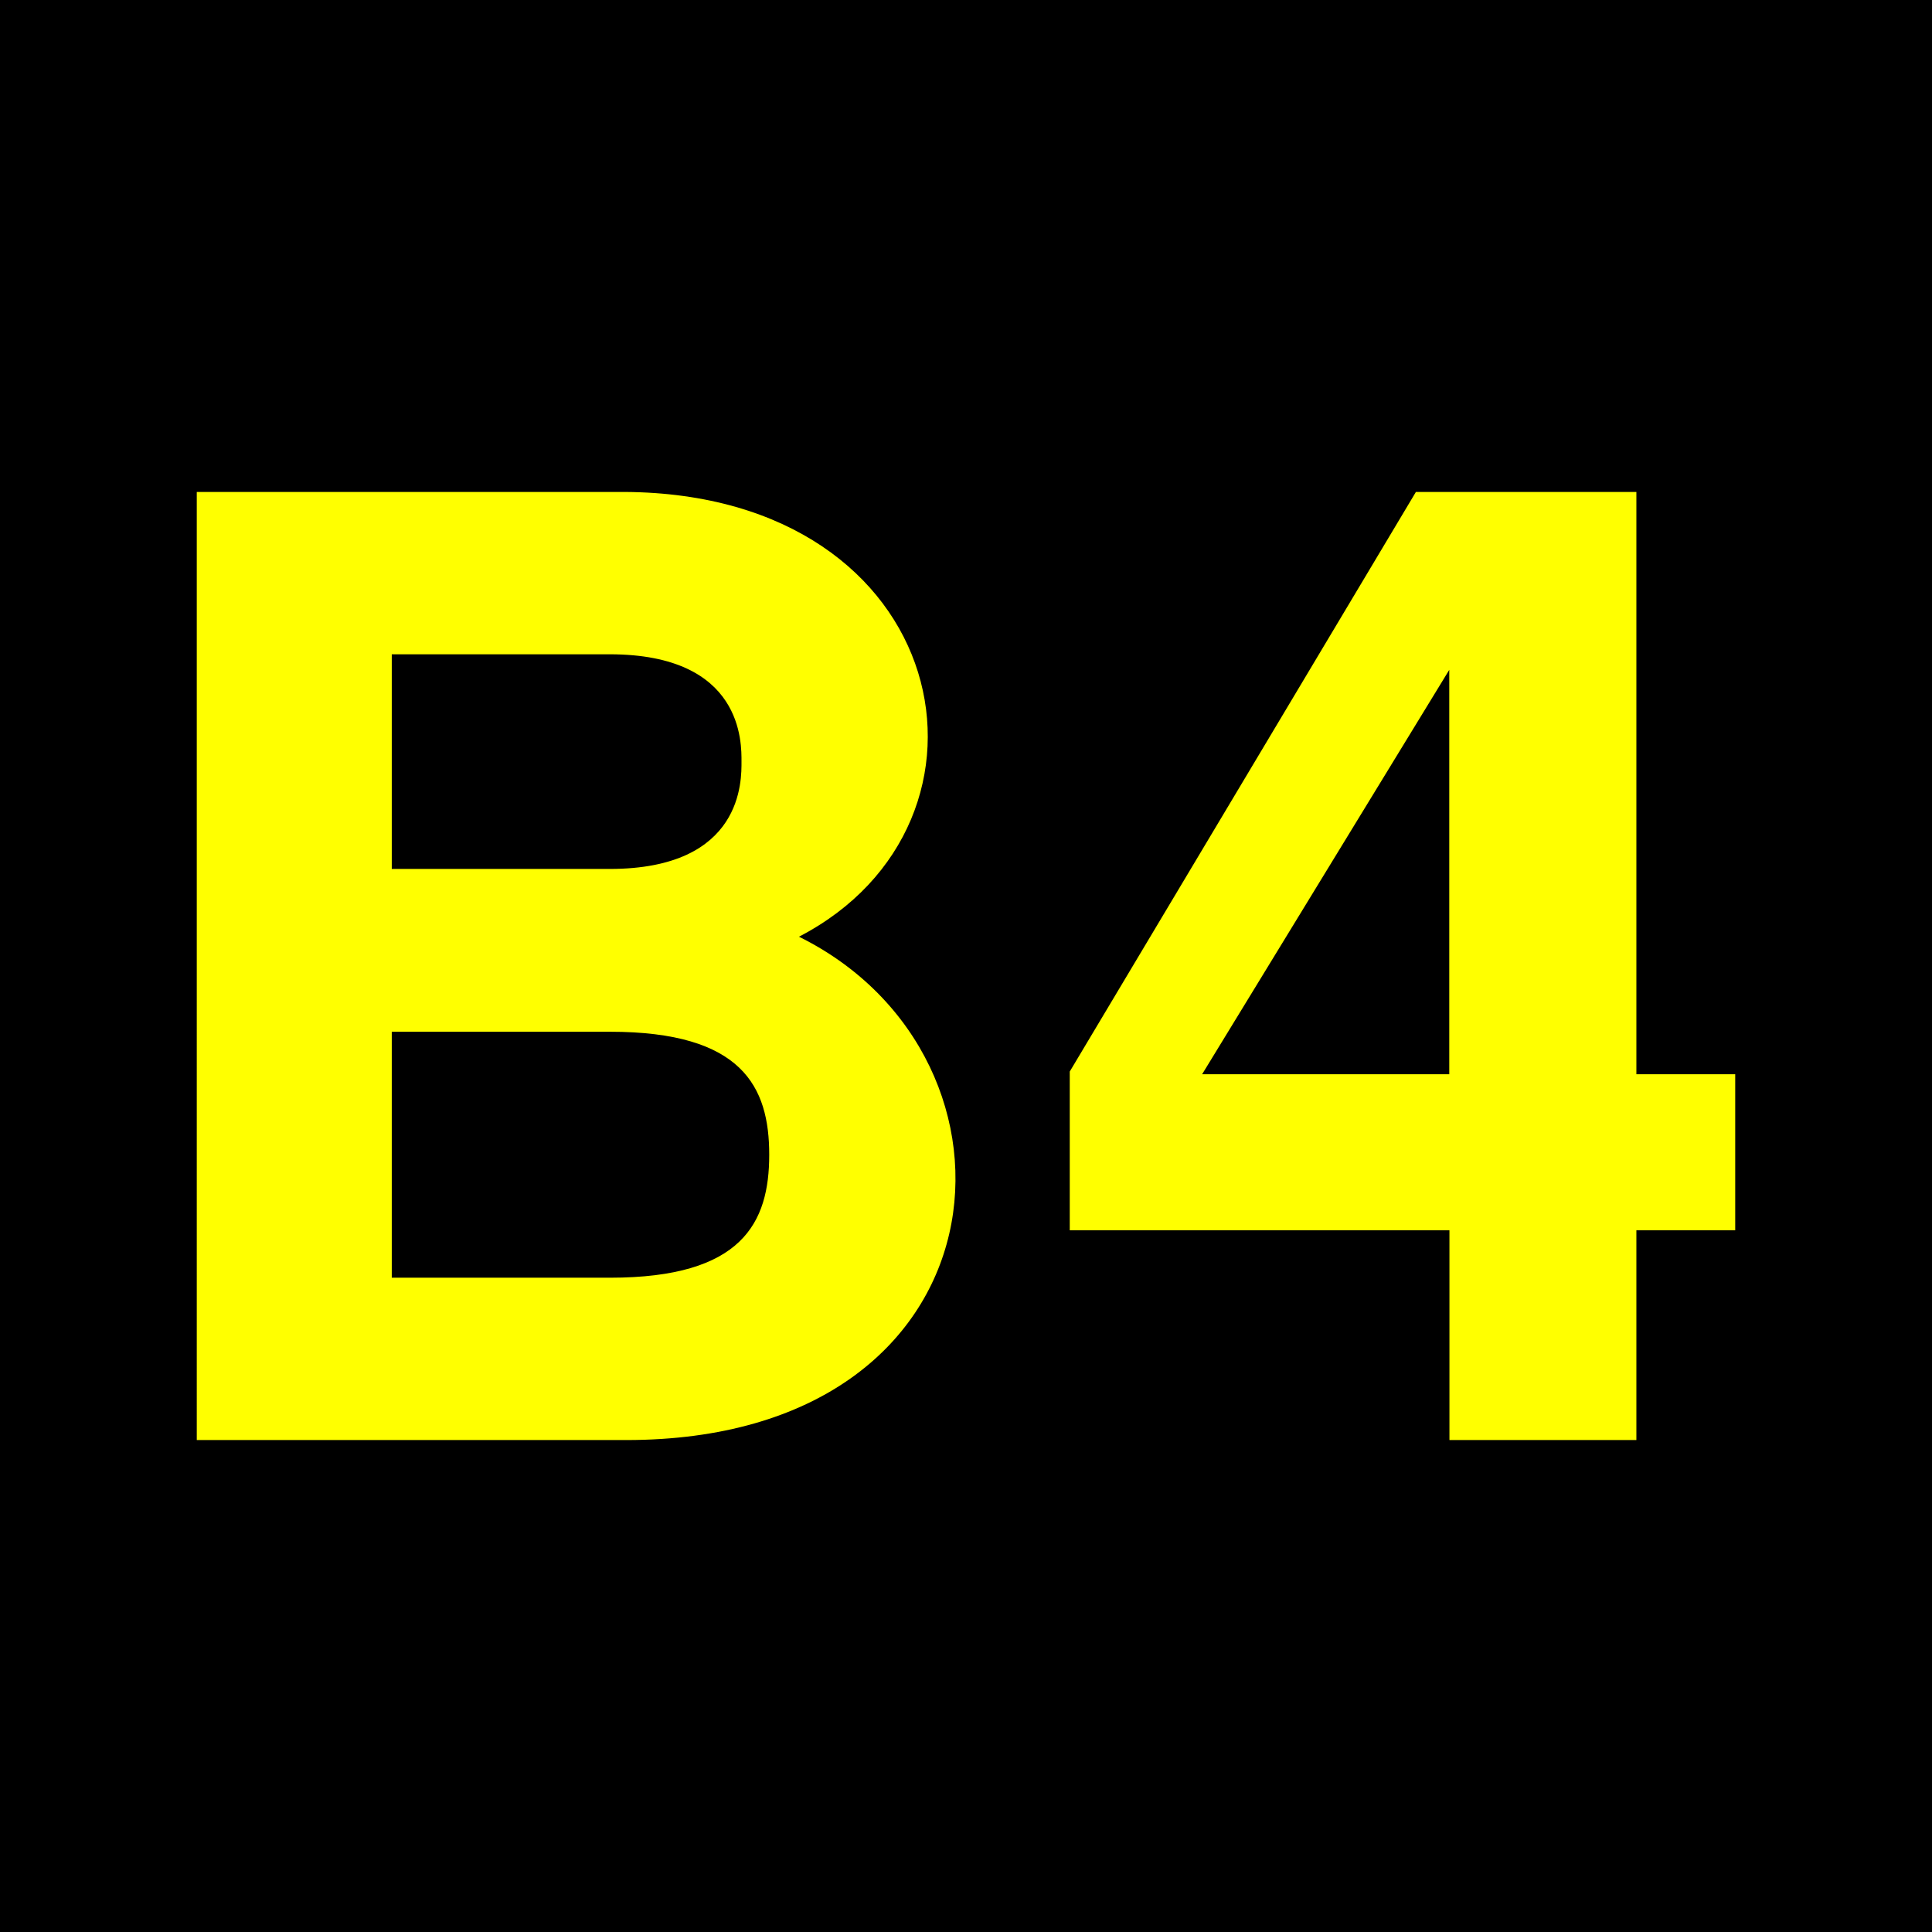
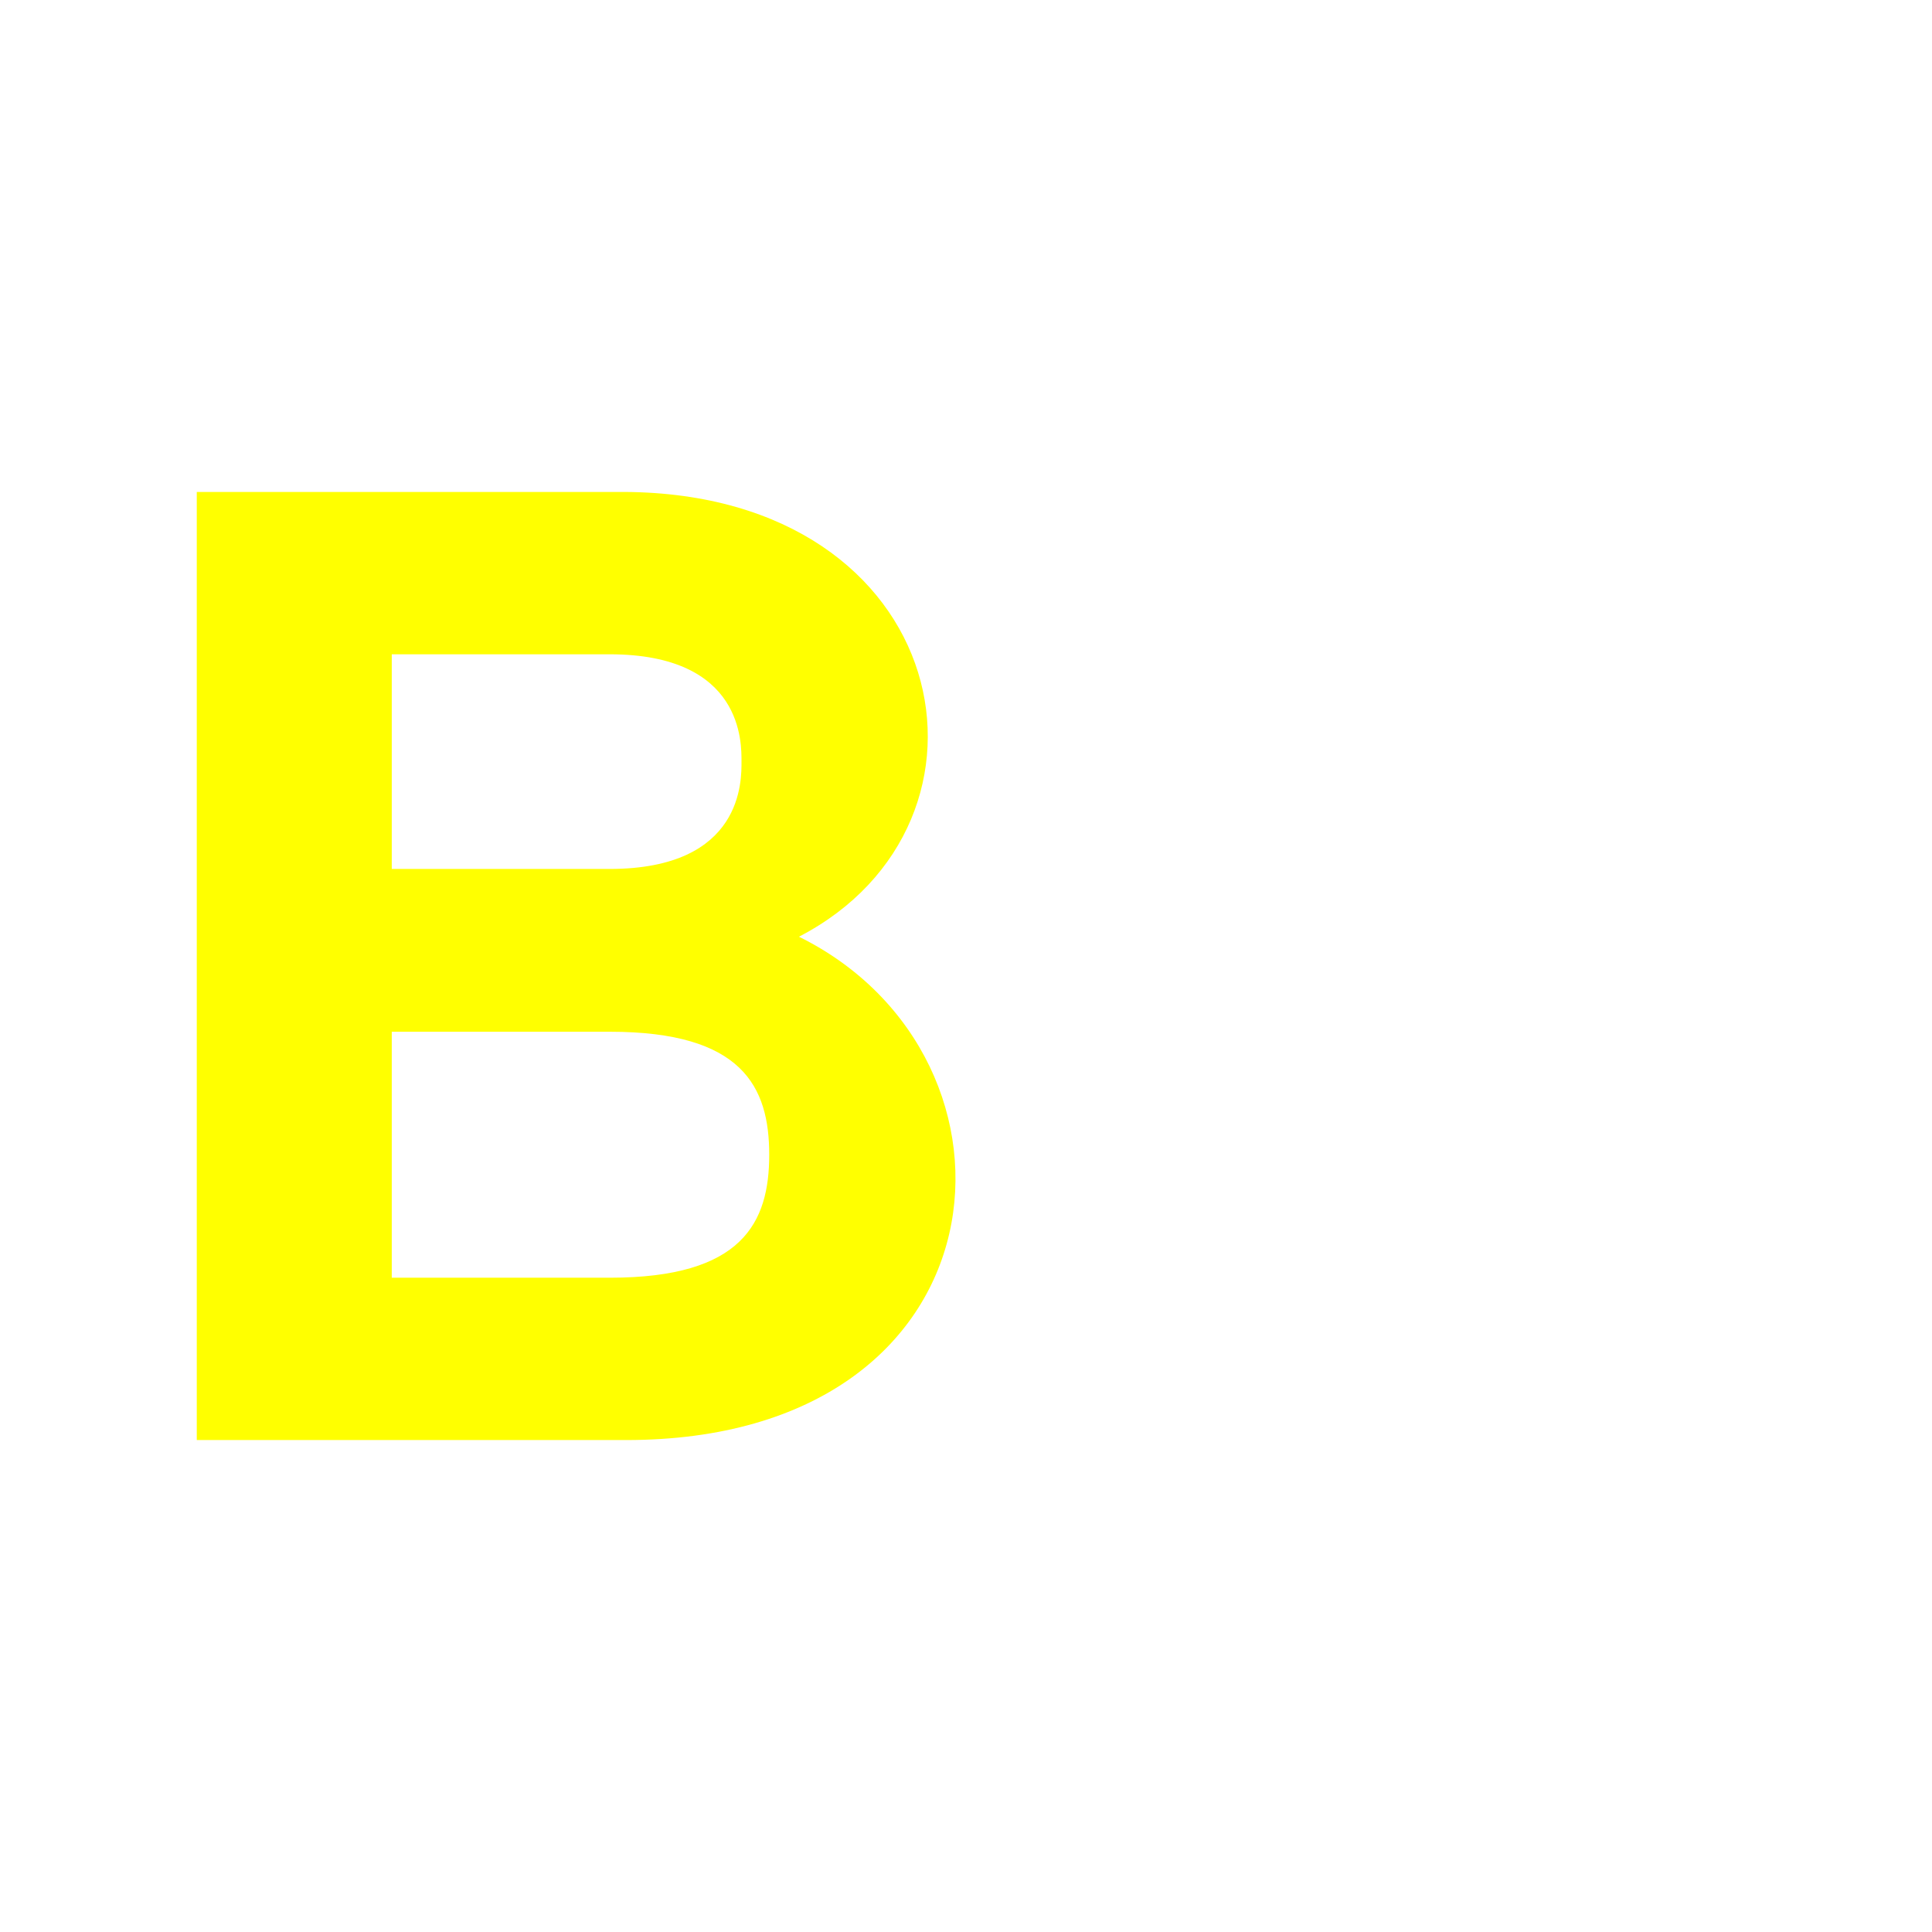
<svg xmlns="http://www.w3.org/2000/svg" height="432" width="432">
-   <rect fill="black" height="432" width="432" />
  <g fill="yellow">
    <path d="m 44,322 h 96 c 86.4,0 93.4,-85.5 38.65,-112.55  49.25,-25.5 34.75,-99 -38.95, -99.45 h -95.7 z m 43.6,-175.7 h 48.7 c 30,0 29.5,20 29.5,24 s 0.5,24 -29.5,24 h -48.7 z m 0,84.4 h 48.8 c 29.6,0 35.6,12.3 35.6 27.5 s -6,27.5 -35.6,27.5 h -48.8 z" />
-     <path d="m 324.1,322 v -46.9 h -84.9 v -35.5 l 77.4,-129.6 h 49.3 v 130.2 h 22.1 v 34.9 h -22.1 v 46.9 z m -0.04,-172.22 l -55.26,90.42 h 55.26 z" />
  </g>
</svg>